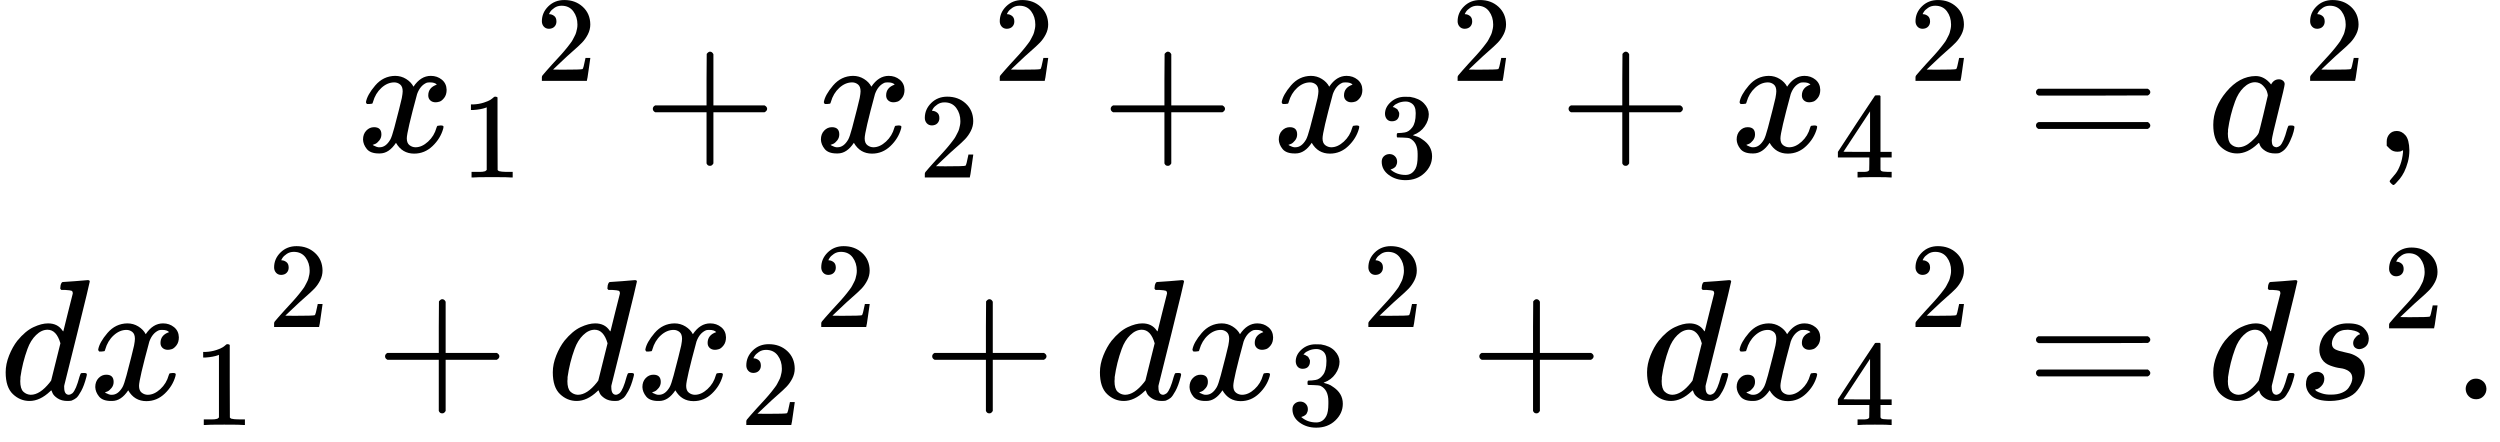
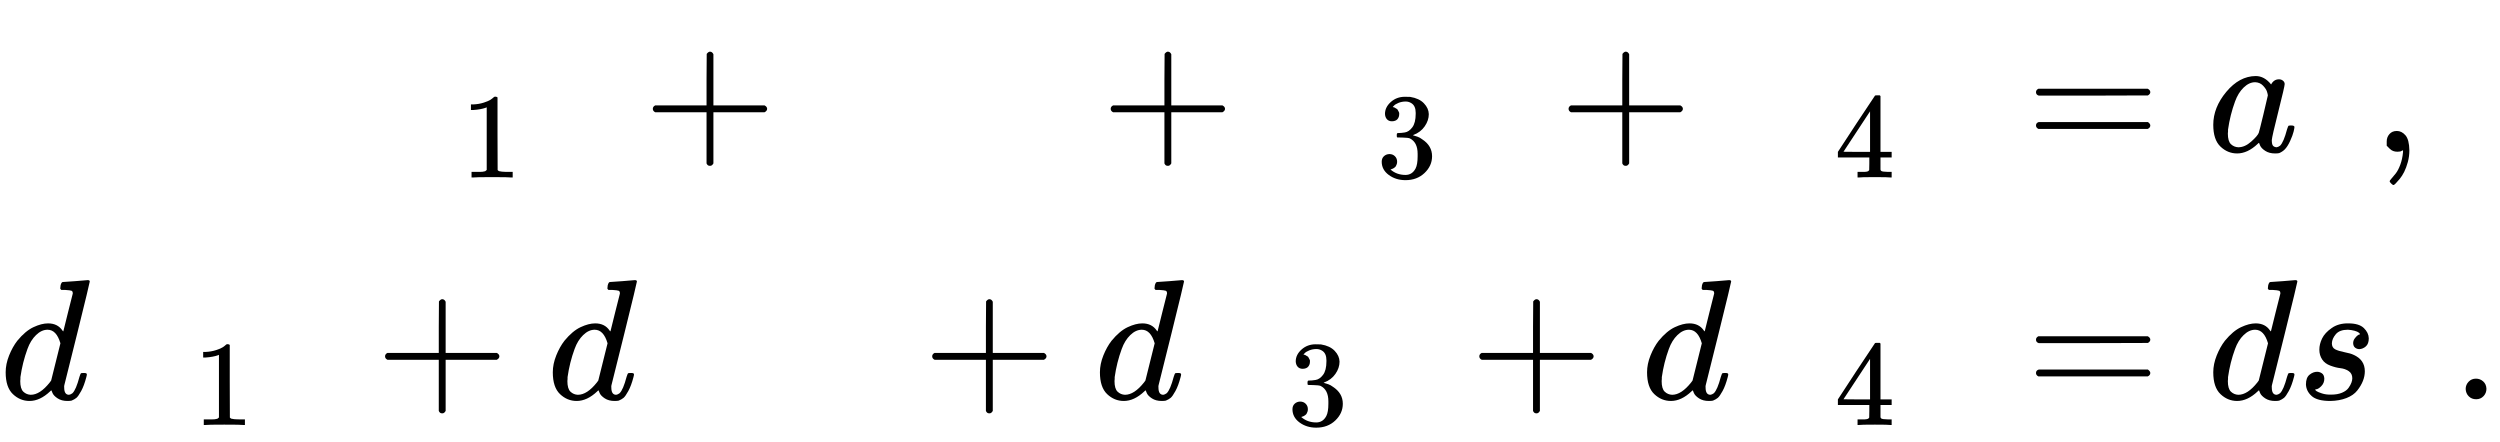
<svg xmlns="http://www.w3.org/2000/svg" xmlns:xlink="http://www.w3.org/1999/xlink" version="1.1" style="vertical-align: -2.348ex;" width="14564.9px" height="2575.9px" viewBox="0 -1538 14564.9 2575.9">
  <defs>
-     <path id="MJX-1144-TEX-I-1D465" d="M52 289Q59 331 106 386T222 442Q257 442 286 424T329 379Q371 442 430 442Q467 442 494 420T522 361Q522 332 508 314T481 292T458 288Q439 288 427 299T415 328Q415 374 465 391Q454 404 425 404Q412 404 406 402Q368 386 350 336Q290 115 290 78Q290 50 306 38T341 26Q378 26 414 59T463 140Q466 150 469 151T485 153H489Q504 153 504 145Q504 144 502 134Q486 77 440 33T333 -11Q263 -11 227 52Q186 -10 133 -10H127Q78 -10 57 16T35 71Q35 103 54 123T99 143Q142 143 142 101Q142 81 130 66T107 46T94 41L91 40Q91 39 97 36T113 29T132 26Q168 26 194 71Q203 87 217 139T245 247T261 313Q266 340 266 352Q266 380 251 392T217 404Q177 404 142 372T93 290Q91 281 88 280T72 278H58Q52 284 52 289Z" />
    <path id="MJX-1144-TEX-N-31" d="M213 578L200 573Q186 568 160 563T102 556H83V602H102Q149 604 189 617T245 641T273 663Q275 666 285 666Q294 666 302 660V361L303 61Q310 54 315 52T339 48T401 46H427V0H416Q395 3 257 3Q121 3 100 0H88V46H114Q136 46 152 46T177 47T193 50T201 52T207 57T213 61V578Z" />
-     <path id="MJX-1144-TEX-N-32" d="M109 429Q82 429 66 447T50 491Q50 562 103 614T235 666Q326 666 387 610T449 465Q449 422 429 383T381 315T301 241Q265 210 201 149L142 93L218 92Q375 92 385 97Q392 99 409 186V189H449V186Q448 183 436 95T421 3V0H50V19V31Q50 38 56 46T86 81Q115 113 136 137Q145 147 170 174T204 211T233 244T261 278T284 308T305 340T320 369T333 401T340 431T343 464Q343 527 309 573T212 619Q179 619 154 602T119 569T109 550Q109 549 114 549Q132 549 151 535T170 489Q170 464 154 447T109 429Z" />
    <path id="MJX-1144-TEX-N-2B" d="M56 237T56 250T70 270H369V420L370 570Q380 583 389 583Q402 583 409 568V270H707Q722 262 722 250T707 230H409V-68Q401 -82 391 -82H389H387Q375 -82 369 -68V230H70Q56 237 56 250Z" />
    <path id="MJX-1144-TEX-N-33" d="M127 463Q100 463 85 480T69 524Q69 579 117 622T233 665Q268 665 277 664Q351 652 390 611T430 522Q430 470 396 421T302 350L299 348Q299 347 308 345T337 336T375 315Q457 262 457 175Q457 96 395 37T238 -22Q158 -22 100 21T42 130Q42 158 60 175T105 193Q133 193 151 175T169 130Q169 119 166 110T159 94T148 82T136 74T126 70T118 67L114 66Q165 21 238 21Q293 21 321 74Q338 107 338 175V195Q338 290 274 322Q259 328 213 329L171 330L168 332Q166 335 166 348Q166 366 174 366Q202 366 232 371Q266 376 294 413T322 525V533Q322 590 287 612Q265 626 240 626Q208 626 181 615T143 592T132 580H135Q138 579 143 578T153 573T165 566T175 555T183 540T186 520Q186 498 172 481T127 463Z" />
    <path id="MJX-1144-TEX-N-34" d="M462 0Q444 3 333 3Q217 3 199 0H190V46H221Q241 46 248 46T265 48T279 53T286 61Q287 63 287 115V165H28V211L179 442Q332 674 334 675Q336 677 355 677H373L379 671V211H471V165H379V114Q379 73 379 66T385 54Q393 47 442 46H471V0H462ZM293 211V545L74 212L183 211H293Z" />
    <path id="MJX-1144-TEX-N-3D" d="M56 347Q56 360 70 367H707Q722 359 722 347Q722 336 708 328L390 327H72Q56 332 56 347ZM56 153Q56 168 72 173H708Q722 163 722 153Q722 140 707 133H70Q56 140 56 153Z" />
    <path id="MJX-1144-TEX-I-1D44E" d="M33 157Q33 258 109 349T280 441Q331 441 370 392Q386 422 416 422Q429 422 439 414T449 394Q449 381 412 234T374 68Q374 43 381 35T402 26Q411 27 422 35Q443 55 463 131Q469 151 473 152Q475 153 483 153H487Q506 153 506 144Q506 138 501 117T481 63T449 13Q436 0 417 -8Q409 -10 393 -10Q359 -10 336 5T306 36L300 51Q299 52 296 50Q294 48 292 46Q233 -10 172 -10Q117 -10 75 30T33 157ZM351 328Q351 334 346 350T323 385T277 405Q242 405 210 374T160 293Q131 214 119 129Q119 126 119 118T118 106Q118 61 136 44T179 26Q217 26 254 59T298 110Q300 114 325 217T351 328Z" />
    <path id="MJX-1144-TEX-N-2C" d="M78 35T78 60T94 103T137 121Q165 121 187 96T210 8Q210 -27 201 -60T180 -117T154 -158T130 -185T117 -194Q113 -194 104 -185T95 -172Q95 -168 106 -156T131 -126T157 -76T173 -3V9L172 8Q170 7 167 6T161 3T152 1T140 0Q113 0 96 17Z" />
    <path id="MJX-1144-TEX-I-1D451" d="M366 683Q367 683 438 688T511 694Q523 694 523 686Q523 679 450 384T375 83T374 68Q374 26 402 26Q411 27 422 35Q443 55 463 131Q469 151 473 152Q475 153 483 153H487H491Q506 153 506 145Q506 140 503 129Q490 79 473 48T445 8T417 -8Q409 -10 393 -10Q359 -10 336 5T306 36L300 51Q299 52 296 50Q294 48 292 46Q233 -10 172 -10Q117 -10 75 30T33 157Q33 205 53 255T101 341Q148 398 195 420T280 442Q336 442 364 400Q369 394 369 396Q370 400 396 505T424 616Q424 629 417 632T378 637H357Q351 643 351 645T353 664Q358 683 366 683ZM352 326Q329 405 277 405Q242 405 210 374T160 293Q131 214 119 129Q119 126 119 118T118 106Q118 61 136 44T179 26Q233 26 290 98L298 109L352 326Z" />
    <path id="MJX-1144-TEX-I-1D460" d="M131 289Q131 321 147 354T203 415T300 442Q362 442 390 415T419 355Q419 323 402 308T364 292Q351 292 340 300T328 326Q328 342 337 354T354 372T367 378Q368 378 368 379Q368 382 361 388T336 399T297 405Q249 405 227 379T204 326Q204 301 223 291T278 274T330 259Q396 230 396 163Q396 135 385 107T352 51T289 7T195 -10Q118 -10 86 19T53 87Q53 126 74 143T118 160Q133 160 146 151T160 120Q160 94 142 76T111 58Q109 57 108 57T107 55Q108 52 115 47T146 34T201 27Q237 27 263 38T301 66T318 97T323 122Q323 150 302 164T254 181T195 196T148 231Q131 256 131 289Z" />
    <path id="MJX-1144-TEX-N-2E" d="M78 60Q78 84 95 102T138 120Q162 120 180 104T199 61Q199 36 182 18T139 0T96 17T78 60Z" />
  </defs>
  <g stroke="currentColor" fill="currentColor" stroke-width="0" transform="scale(1,-1)">
    <g>
      <g>
        <g transform="translate(0,654)">
          <g transform="translate(2080,0)">
            <g>
              <g>
                <g>
                  <g>
                    <use xlink:href="#MJX-1144-TEX-I-1D465" />
                  </g>
                  <g transform="translate(605,-150) scale(0.707)">
                    <g>
                      <use xlink:href="#MJX-1144-TEX-N-31" />
                    </g>
                  </g>
                </g>
              </g>
              <g transform="translate(1041.6,413) scale(0.707)">
                <g>
                  <use xlink:href="#MJX-1144-TEX-N-32" />
                </g>
              </g>
            </g>
            <g transform="translate(1667.3,0)">
              <use xlink:href="#MJX-1144-TEX-N-2B" />
            </g>
            <g transform="translate(2667.6,0)">
              <g>
                <g>
                  <g>
                    <use xlink:href="#MJX-1144-TEX-I-1D465" />
                  </g>
                  <g transform="translate(605,-150) scale(0.707)">
                    <g>
                      <use xlink:href="#MJX-1144-TEX-N-32" />
                    </g>
                  </g>
                </g>
              </g>
              <g transform="translate(1041.6,413) scale(0.707)">
                <g>
                  <use xlink:href="#MJX-1144-TEX-N-32" />
                </g>
              </g>
            </g>
            <g transform="translate(4334.9,0)">
              <use xlink:href="#MJX-1144-TEX-N-2B" />
            </g>
            <g transform="translate(5335.1,0)">
              <g>
                <g>
                  <g>
                    <use xlink:href="#MJX-1144-TEX-I-1D465" />
                  </g>
                  <g transform="translate(605,-150) scale(0.707)">
                    <g>
                      <use xlink:href="#MJX-1144-TEX-N-33" />
                    </g>
                  </g>
                </g>
              </g>
              <g transform="translate(1041.6,413) scale(0.707)">
                <g>
                  <use xlink:href="#MJX-1144-TEX-N-32" />
                </g>
              </g>
            </g>
            <g transform="translate(7002.4,0)">
              <use xlink:href="#MJX-1144-TEX-N-2B" />
            </g>
            <g transform="translate(8002.7,0)">
              <g>
                <g>
                  <g>
                    <use xlink:href="#MJX-1144-TEX-I-1D465" />
                  </g>
                  <g transform="translate(605,-150) scale(0.707)">
                    <g>
                      <use xlink:href="#MJX-1144-TEX-N-34" />
                    </g>
                  </g>
                </g>
              </g>
              <g transform="translate(1041.6,413) scale(0.707)">
                <g>
                  <use xlink:href="#MJX-1144-TEX-N-32" />
                </g>
              </g>
            </g>
          </g>
          <g transform="translate(11527.8,0)">
            <g />
            <g transform="translate(277.8,0)">
              <use xlink:href="#MJX-1144-TEX-N-3D" />
            </g>
            <g transform="translate(1333.6,0)">
              <g>
                <use xlink:href="#MJX-1144-TEX-I-1D44E" />
              </g>
              <g transform="translate(562,413) scale(0.707)">
                <g>
                  <use xlink:href="#MJX-1144-TEX-N-32" />
                </g>
              </g>
            </g>
            <g transform="translate(2299.1,0)">
              <use xlink:href="#MJX-1144-TEX-N-2C" />
            </g>
          </g>
        </g>
        <g transform="translate(0,-788)">
          <g>
            <g>
              <g>
                <g>
                  <use xlink:href="#MJX-1144-TEX-I-1D451" />
                </g>
                <g transform="translate(520,0)">
                  <g>
                    <use xlink:href="#MJX-1144-TEX-I-1D465" />
                  </g>
                  <g transform="translate(605,-150) scale(0.707)">
                    <g>
                      <use xlink:href="#MJX-1144-TEX-N-31" />
                    </g>
                  </g>
                </g>
              </g>
              <g transform="translate(1561.6,421.1) scale(0.707)">
                <g>
                  <use xlink:href="#MJX-1144-TEX-N-32" />
                </g>
              </g>
            </g>
            <g transform="translate(2187.3,0)">
              <use xlink:href="#MJX-1144-TEX-N-2B" />
            </g>
            <g transform="translate(3187.6,0)">
              <g>
                <g>
                  <use xlink:href="#MJX-1144-TEX-I-1D451" />
                </g>
                <g transform="translate(520,0)">
                  <g>
                    <use xlink:href="#MJX-1144-TEX-I-1D465" />
                  </g>
                  <g transform="translate(605,-150) scale(0.707)">
                    <g>
                      <use xlink:href="#MJX-1144-TEX-N-32" />
                    </g>
                  </g>
                </g>
              </g>
              <g transform="translate(1561.6,421.1) scale(0.707)">
                <g>
                  <use xlink:href="#MJX-1144-TEX-N-32" />
                </g>
              </g>
            </g>
            <g transform="translate(5374.9,0)">
              <use xlink:href="#MJX-1144-TEX-N-2B" />
            </g>
            <g transform="translate(6375.1,0)">
              <g>
                <g>
                  <use xlink:href="#MJX-1144-TEX-I-1D451" />
                </g>
                <g transform="translate(520,0)">
                  <g>
                    <use xlink:href="#MJX-1144-TEX-I-1D465" />
                  </g>
                  <g transform="translate(605,-150) scale(0.707)">
                    <g>
                      <use xlink:href="#MJX-1144-TEX-N-33" />
                    </g>
                  </g>
                </g>
              </g>
              <g transform="translate(1561.6,421.1) scale(0.707)">
                <g>
                  <use xlink:href="#MJX-1144-TEX-N-32" />
                </g>
              </g>
            </g>
            <g transform="translate(8562.4,0)">
              <use xlink:href="#MJX-1144-TEX-N-2B" />
            </g>
            <g transform="translate(9562.7,0)">
              <g>
                <g>
                  <use xlink:href="#MJX-1144-TEX-I-1D451" />
                </g>
                <g transform="translate(520,0)">
                  <g>
                    <use xlink:href="#MJX-1144-TEX-I-1D465" />
                  </g>
                  <g transform="translate(605,-150) scale(0.707)">
                    <g>
                      <use xlink:href="#MJX-1144-TEX-N-34" />
                    </g>
                  </g>
                </g>
              </g>
              <g transform="translate(1561.6,421.1) scale(0.707)">
                <g>
                  <use xlink:href="#MJX-1144-TEX-N-32" />
                </g>
              </g>
            </g>
          </g>
          <g transform="translate(11527.8,0)">
            <g />
            <g transform="translate(277.8,0)">
              <use xlink:href="#MJX-1144-TEX-N-3D" />
            </g>
            <g transform="translate(1333.6,0)">
              <use xlink:href="#MJX-1144-TEX-I-1D451" />
            </g>
            <g transform="translate(1853.6,0)">
              <g>
                <use xlink:href="#MJX-1144-TEX-I-1D460" />
              </g>
              <g transform="translate(502,413) scale(0.707)">
                <g>
                  <use xlink:href="#MJX-1144-TEX-N-32" />
                </g>
              </g>
            </g>
            <g transform="translate(2759.1,0)">
              <use xlink:href="#MJX-1144-TEX-N-2E" />
            </g>
          </g>
        </g>
      </g>
    </g>
  </g>
</svg>